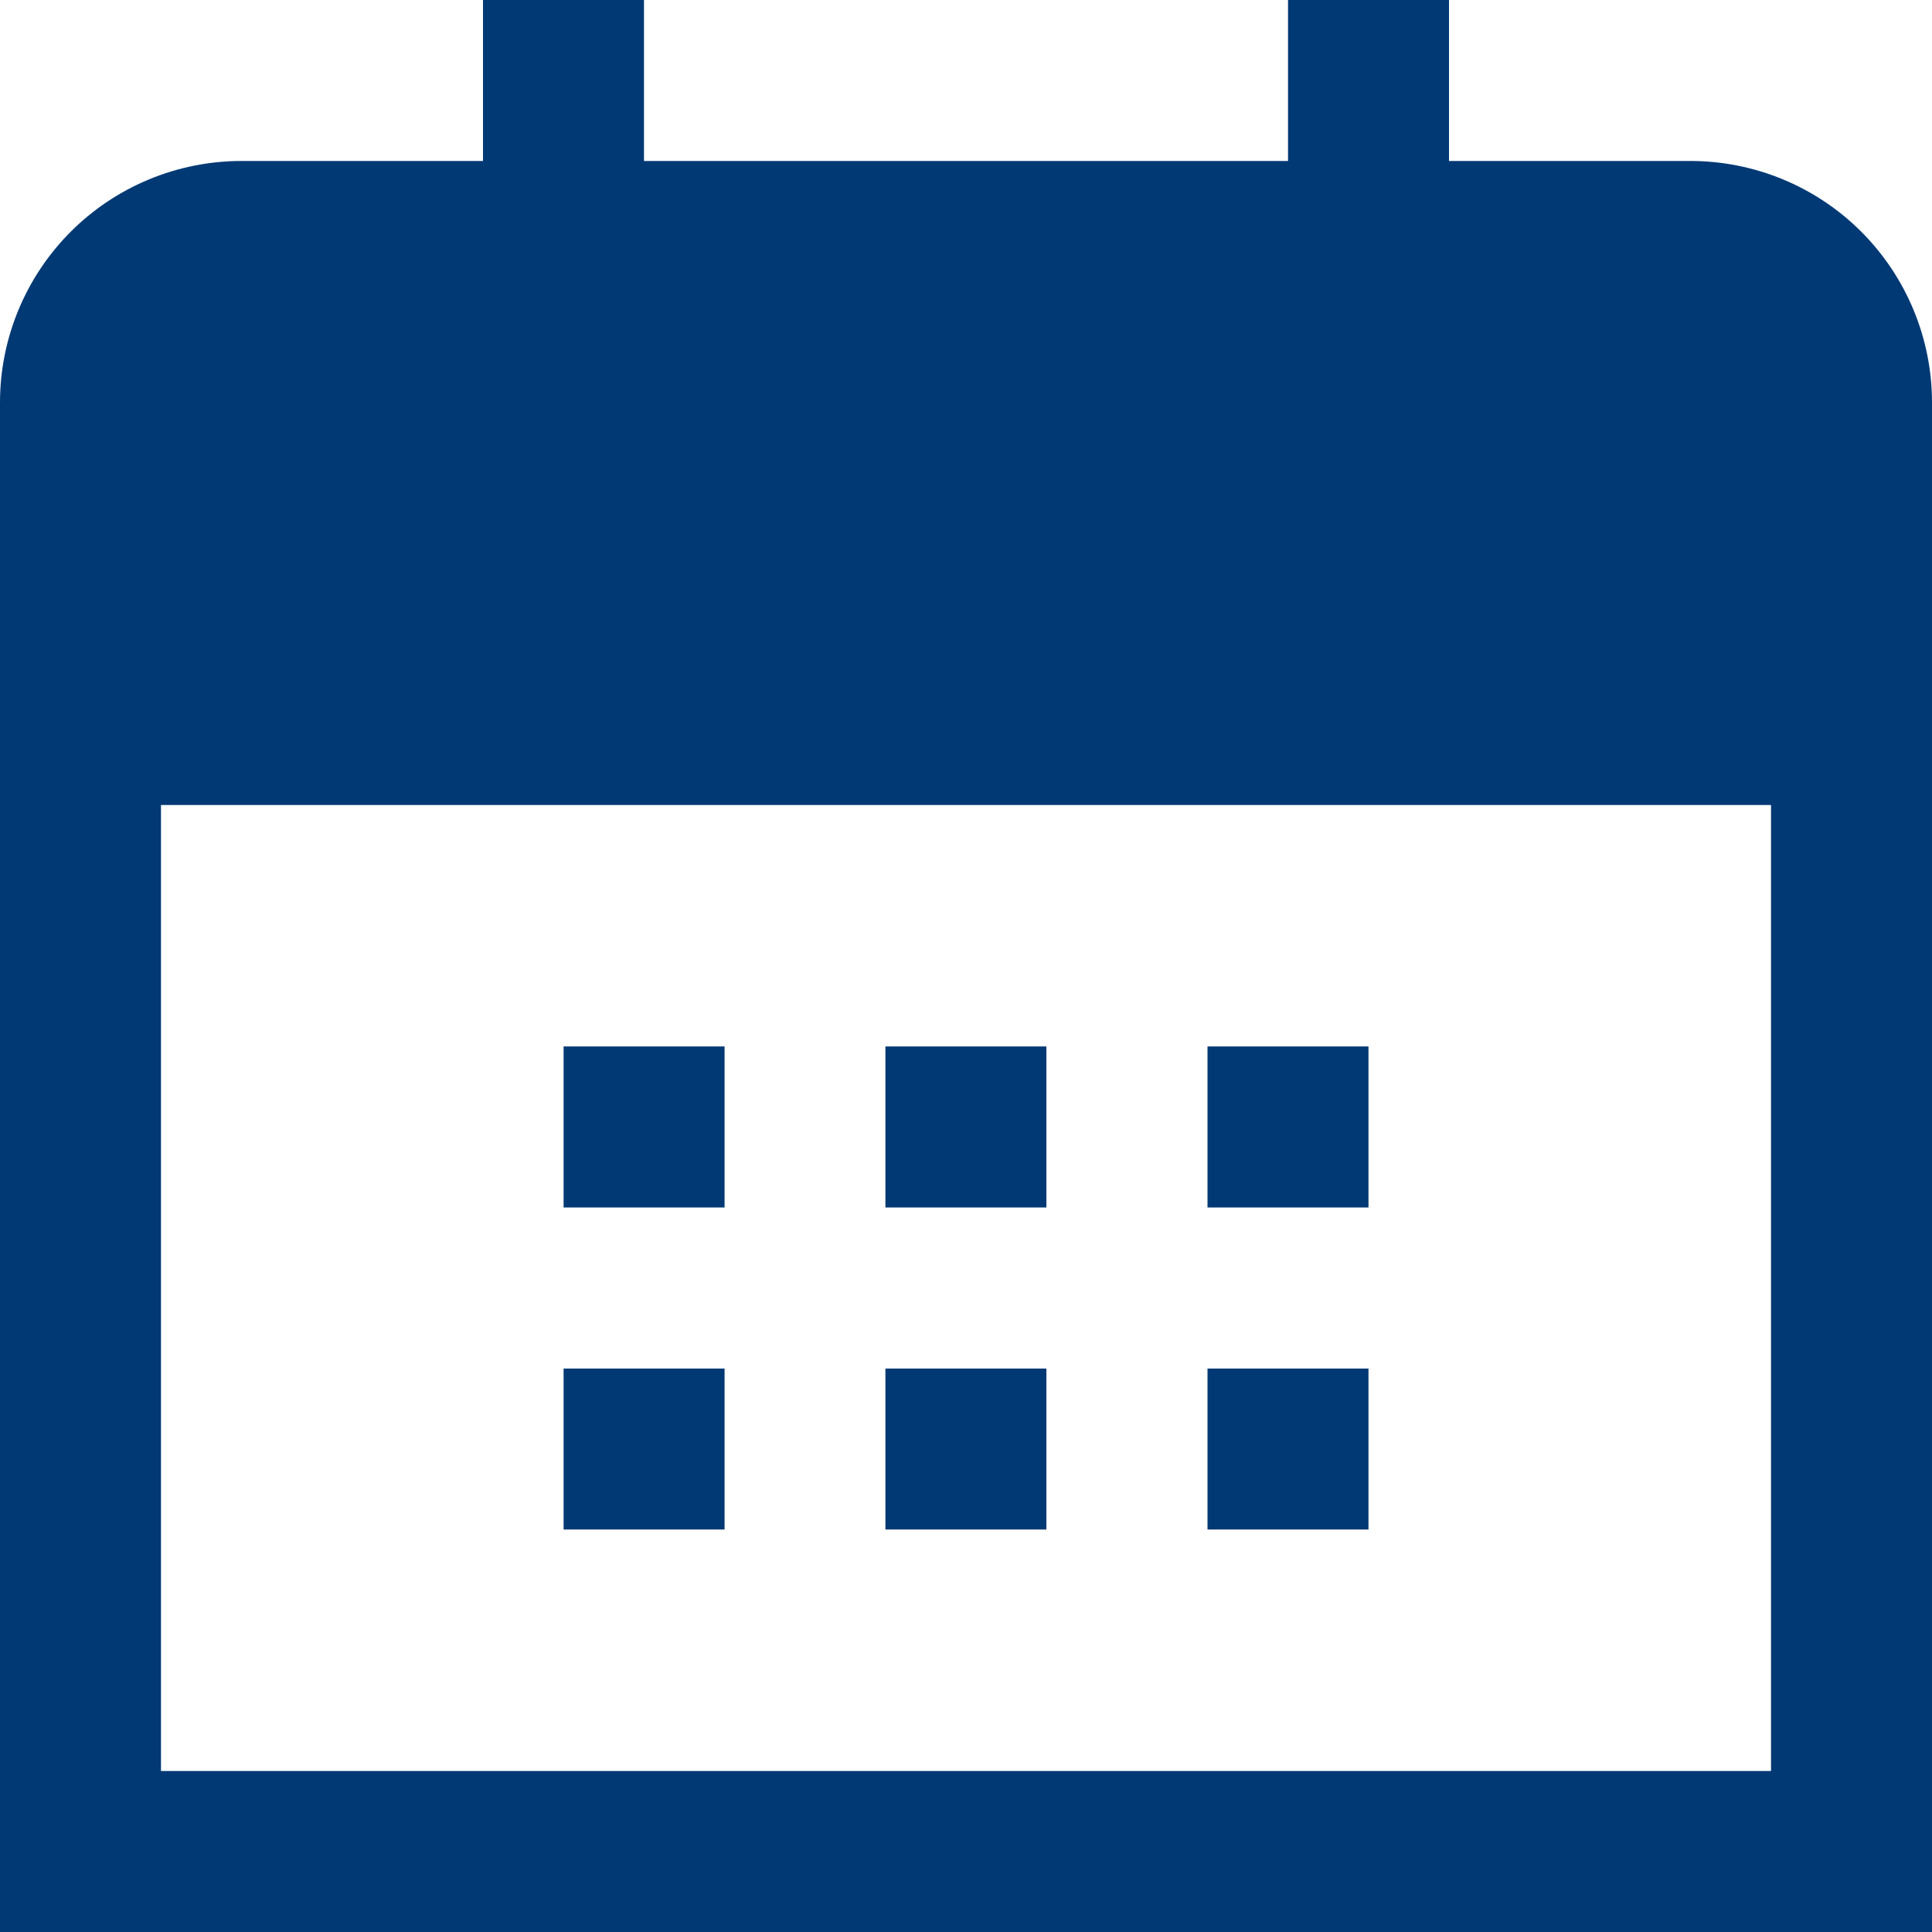
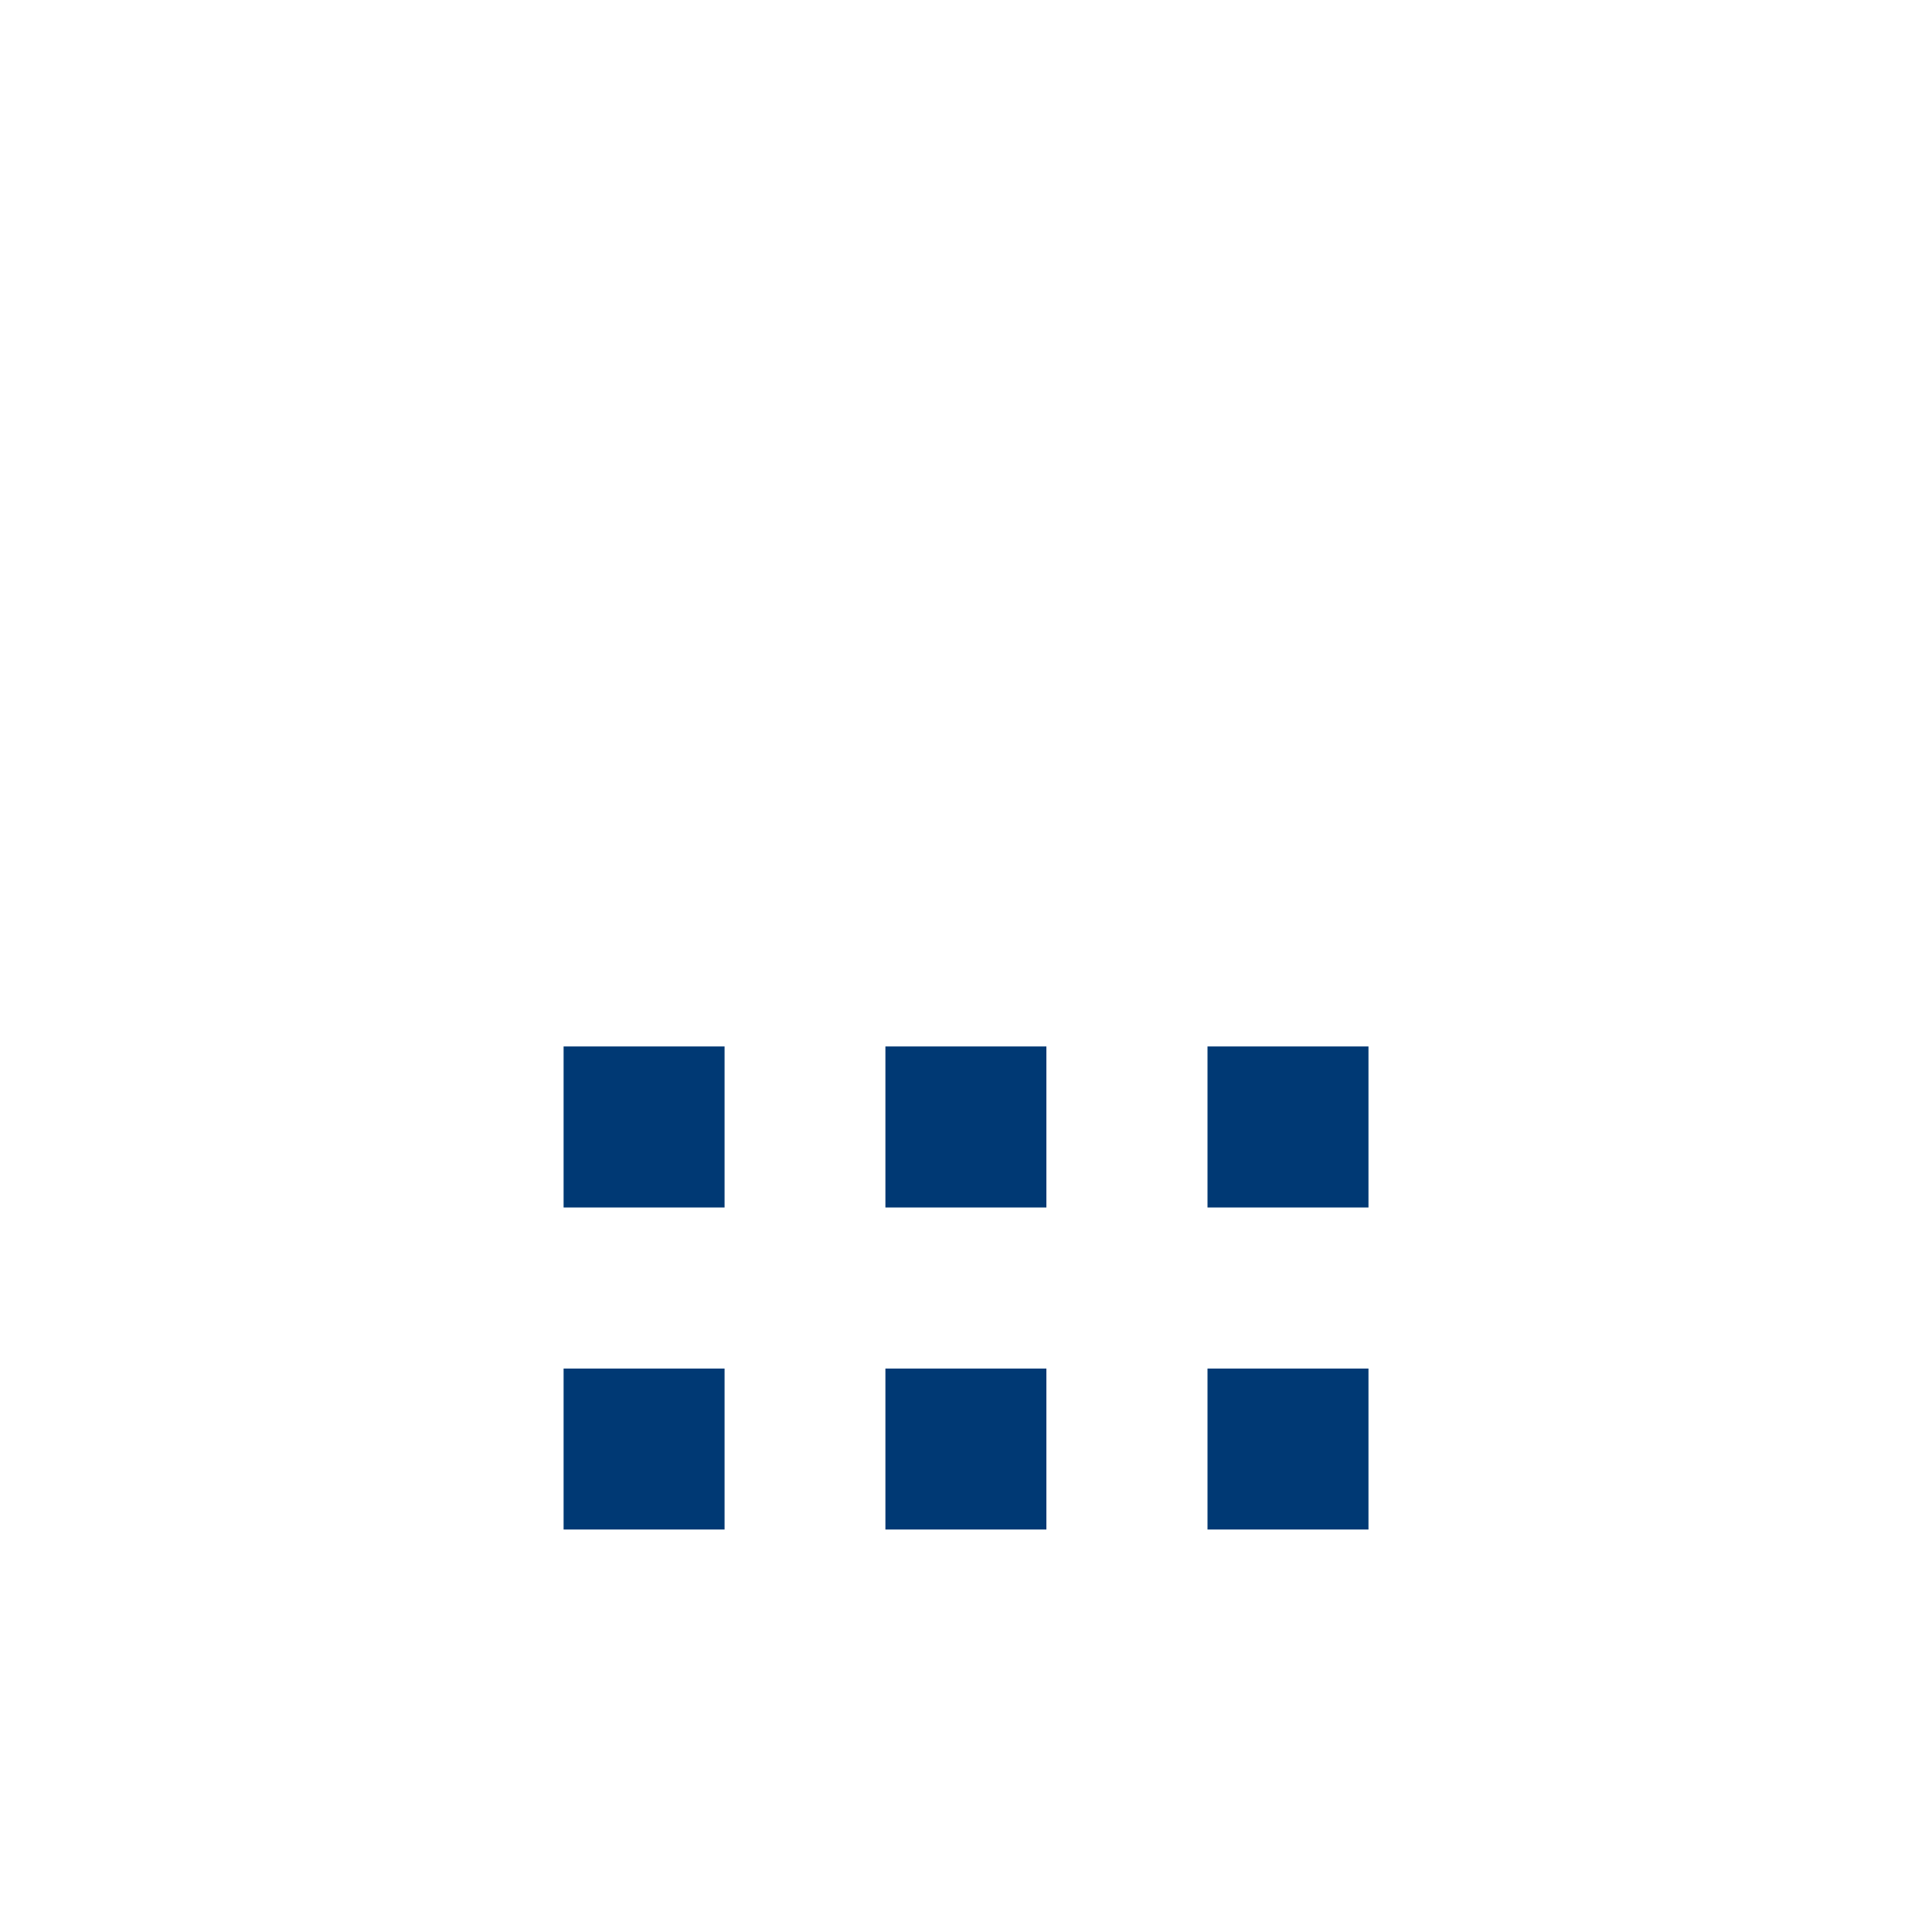
<svg xmlns="http://www.w3.org/2000/svg" width="28" height="28" viewBox="0 0 28 28" fill="none">
-   <path d="M24.5 2.333H21V0H18.667V2.333H9.333V0H7V2.333H3.5C2.572 2.333 1.681 2.702 1.025 3.358C0.369 4.015 0 4.905 0 5.833L0 28H28V5.833C28 4.905 27.631 4.015 26.975 3.358C26.319 2.702 25.428 2.333 24.5 2.333ZM2.333 25.667V11.667H25.667V25.667H2.333Z" fill="#003974" />
  <path d="M19.833 15.166H17.5V17.5H19.833V15.166Z" fill="#003974" />
  <path d="M15.165 15.166H12.832V17.5H15.165V15.166Z" fill="#003974" />
  <path d="M10.501 15.166H8.168V17.5H10.501V15.166Z" fill="#003974" />
  <path d="M19.833 19.834H17.5V22.167H19.833V19.834Z" fill="#003974" />
  <path d="M15.165 19.834H12.832V22.167H15.165V19.834Z" fill="#003974" />
  <path d="M10.501 19.834H8.168V22.167H10.501V19.834Z" fill="#003974" />
</svg>